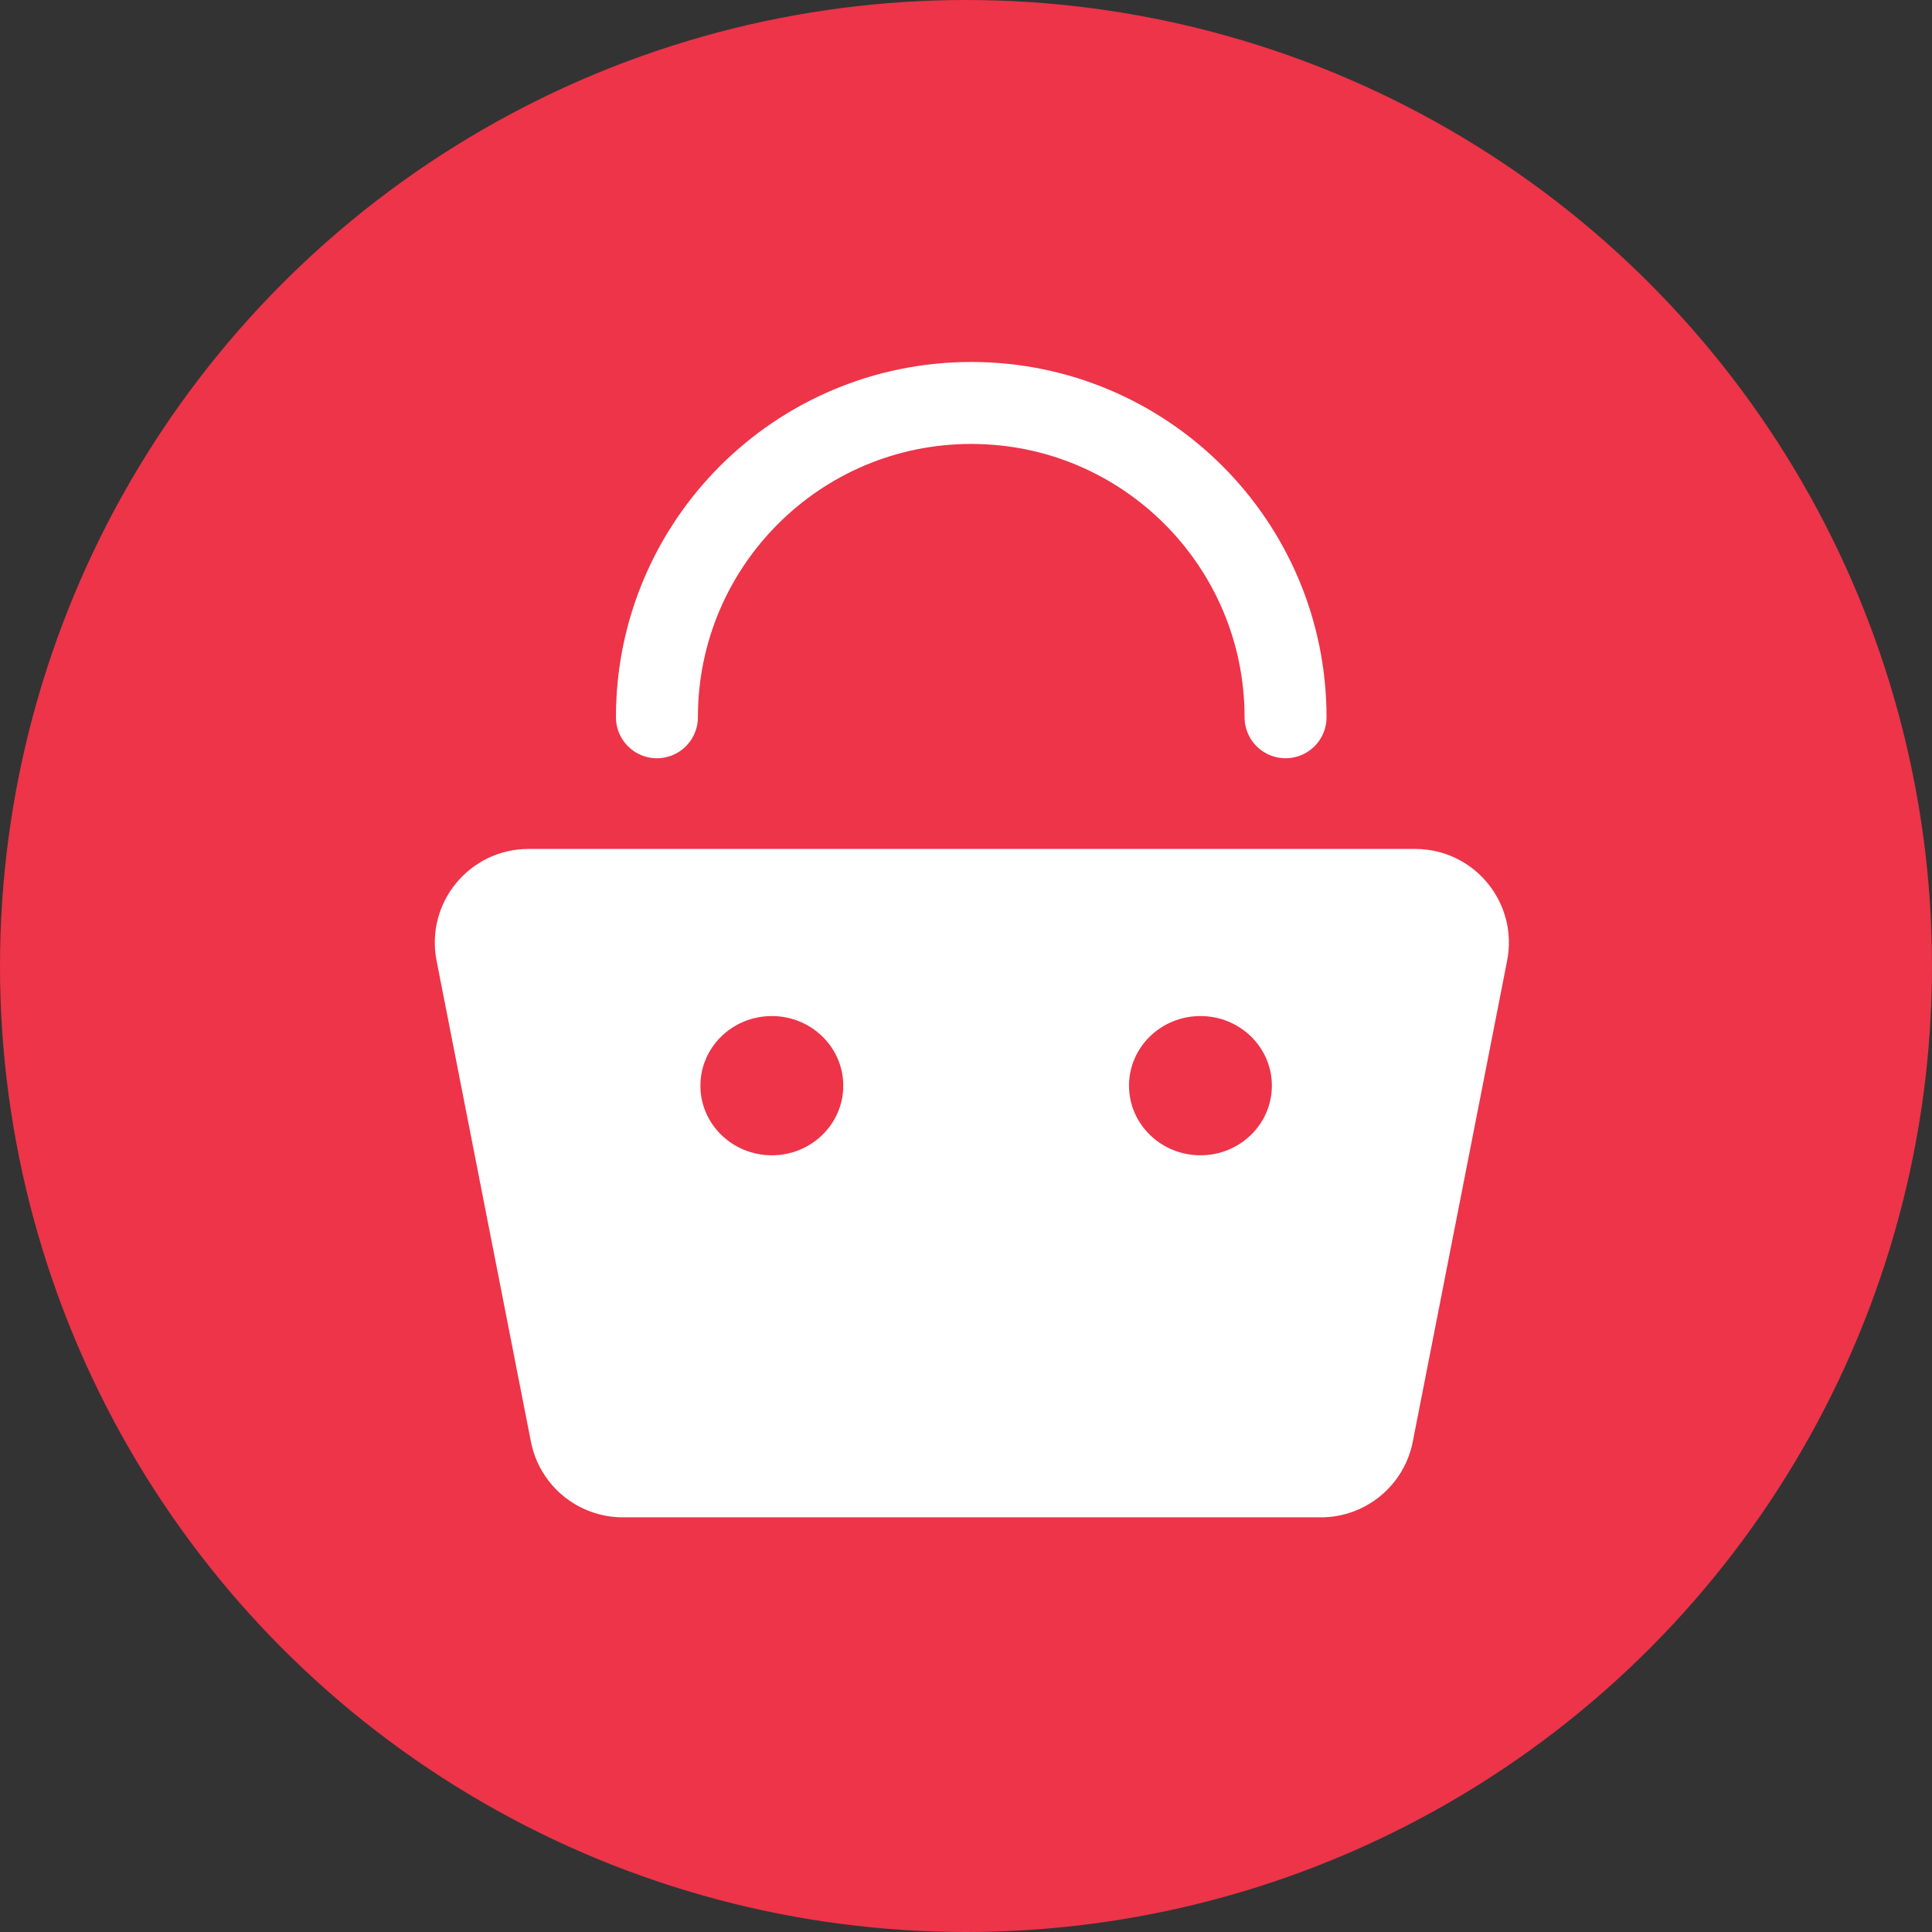
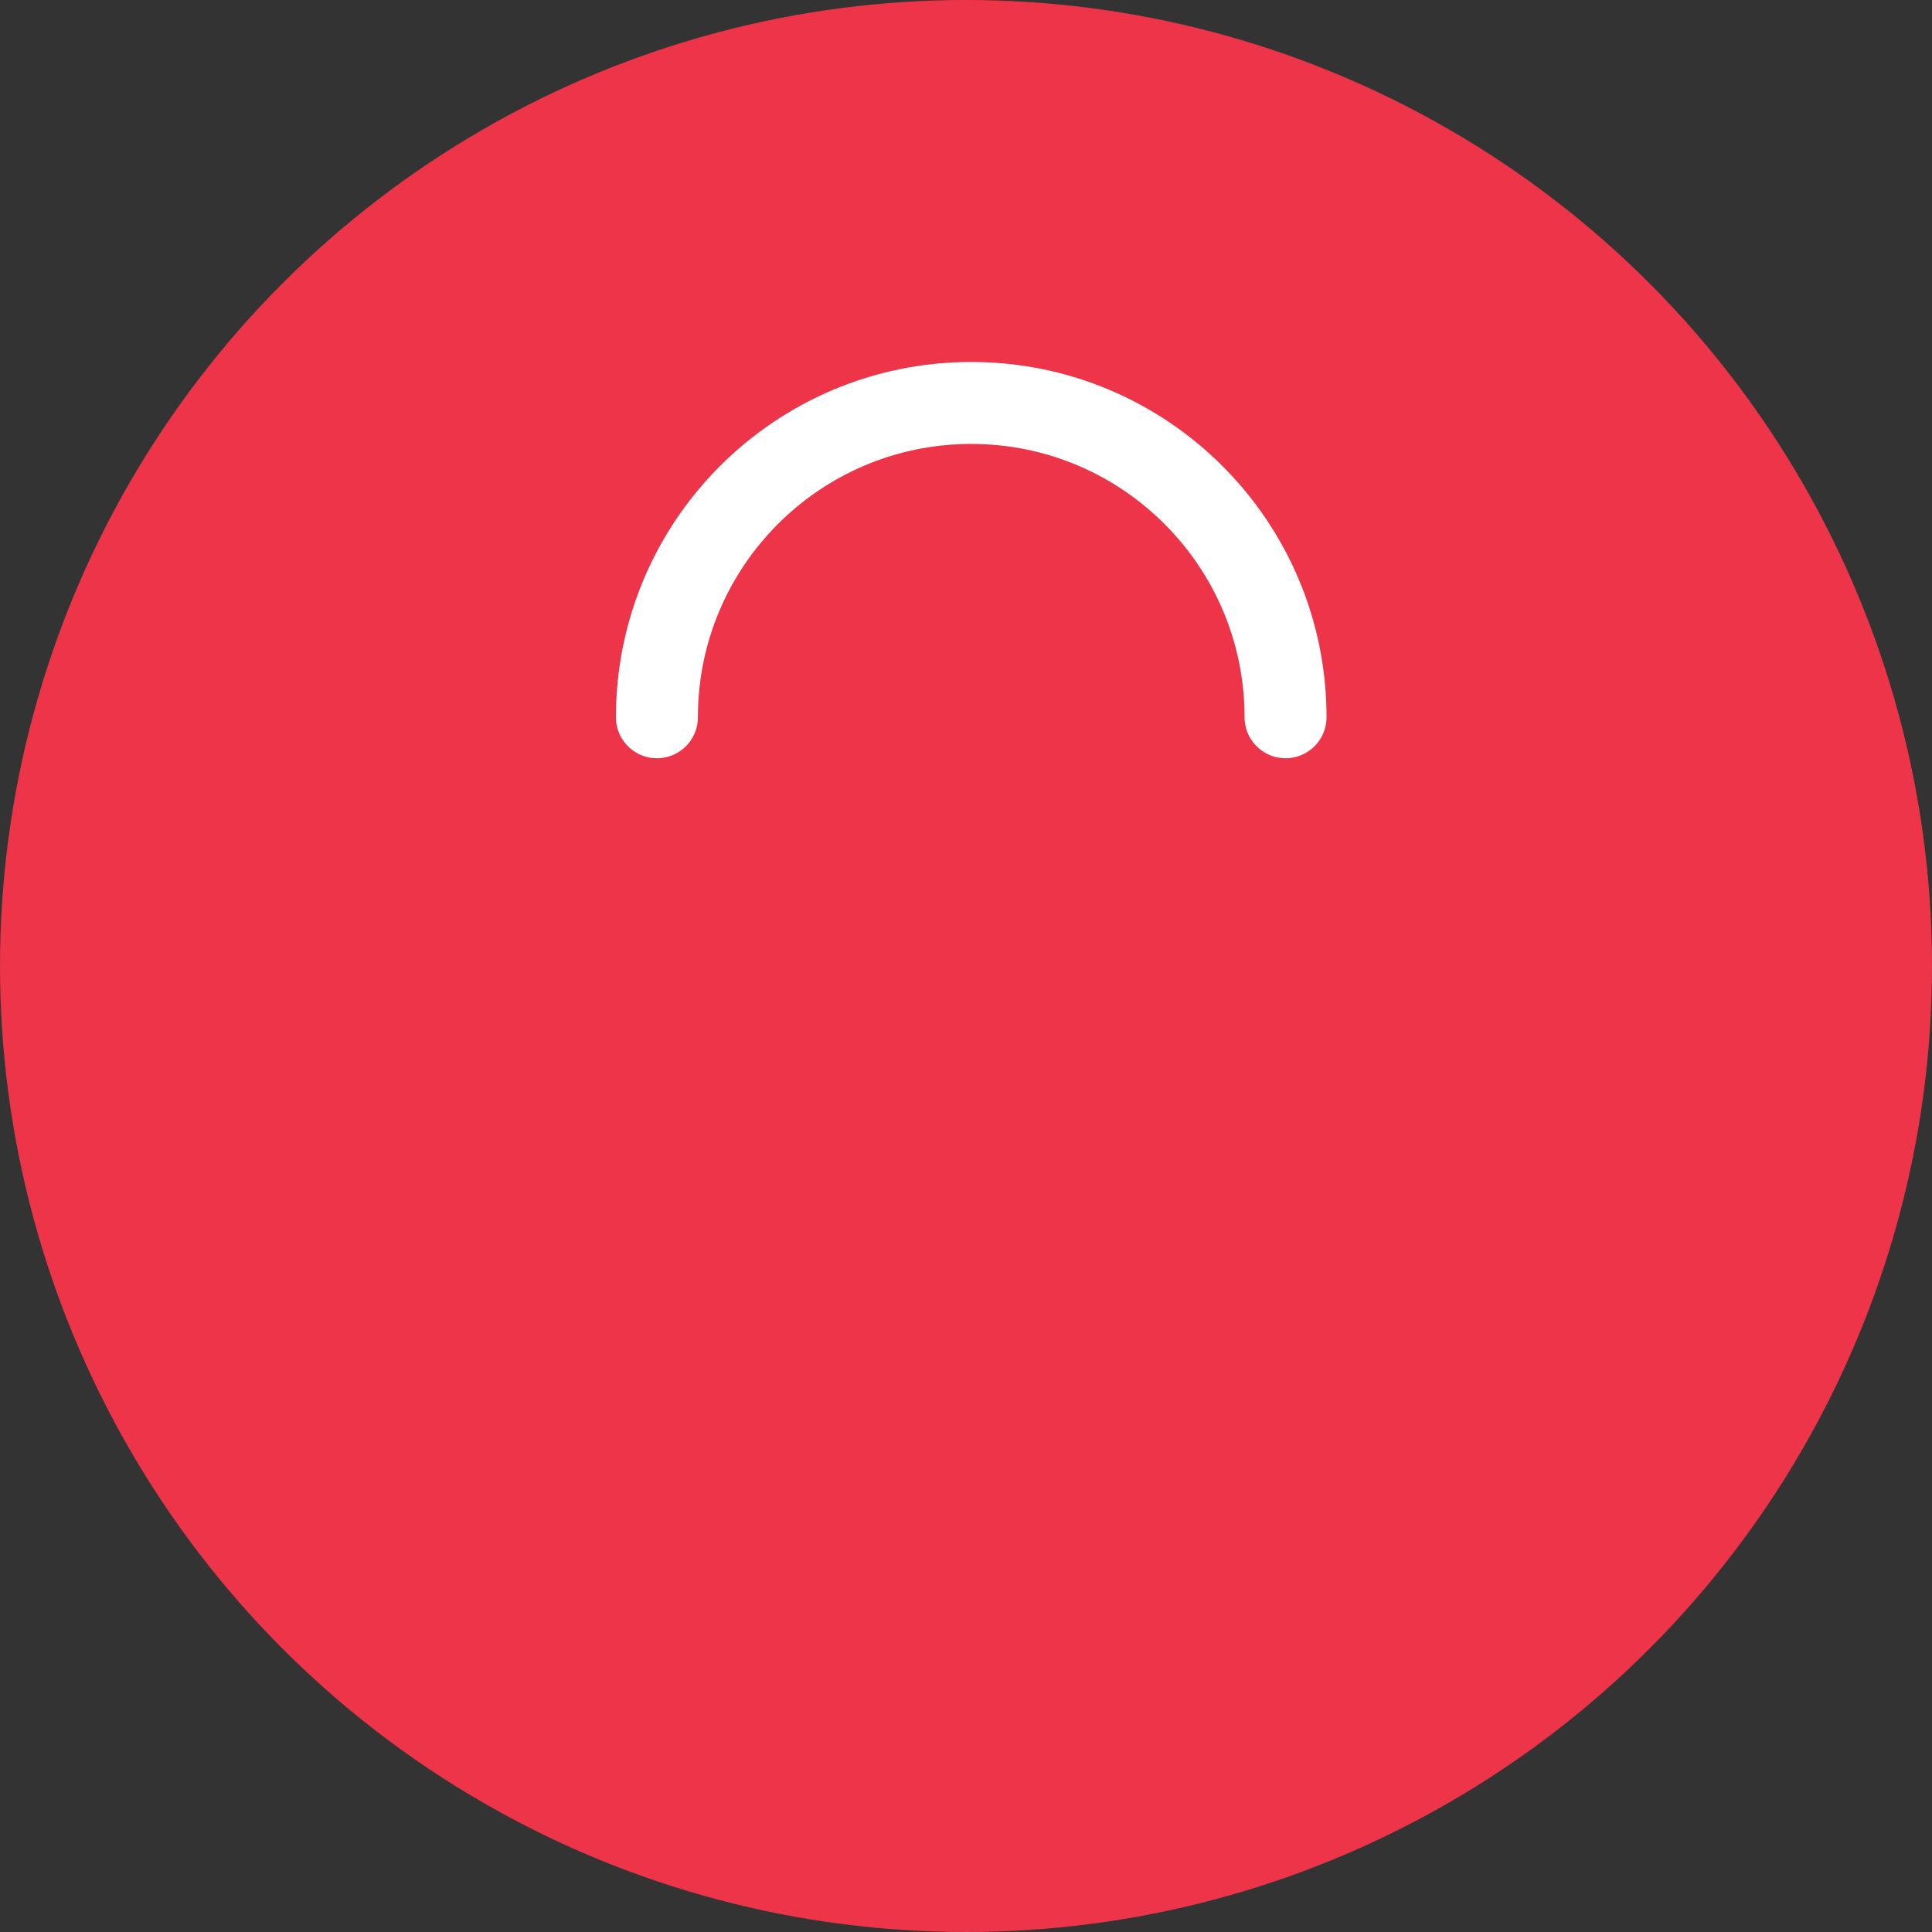
<svg xmlns="http://www.w3.org/2000/svg" width="165" height="165" viewBox="0 0 165 165" fill="none">
  <rect x="0" y="0" width="165" height="165" fill="#333333" stroke="none" />
  <circle cx="82.5" cy="82.5" r="82.5" fill="#ed3449" />
-   <path fill-rule="evenodd" clip-rule="evenodd" d="M37.285 82.044C36.316 77.102 40.099 72.504 45.135 72.504H120.865C125.901 72.504 129.684 77.102 128.715 82.044L120.657 123.126C119.92 126.879 116.631 129.586 112.806 129.586H53.194C49.369 129.586 46.08 126.879 45.343 123.126L37.285 82.044ZM72.019 92.721C72.019 96.004 69.287 98.667 65.918 98.667C62.548 98.667 59.817 96.004 59.817 92.721C59.817 89.437 62.548 86.775 65.918 86.775C69.287 86.775 72.019 89.437 72.019 92.721ZM102.522 98.667C105.892 98.667 108.623 96.004 108.623 92.721C108.623 89.437 105.892 86.775 102.522 86.775C99.153 86.775 96.422 89.437 96.422 92.721C96.422 96.004 99.153 98.667 102.522 98.667Z" fill="white" />
  <path d="M109.791 61.257C109.791 46.432 97.772 34.414 82.947 34.414C68.122 34.414 56.103 46.432 56.103 61.257" stroke="white" stroke-width="7" stroke-linecap="round" />
</svg>